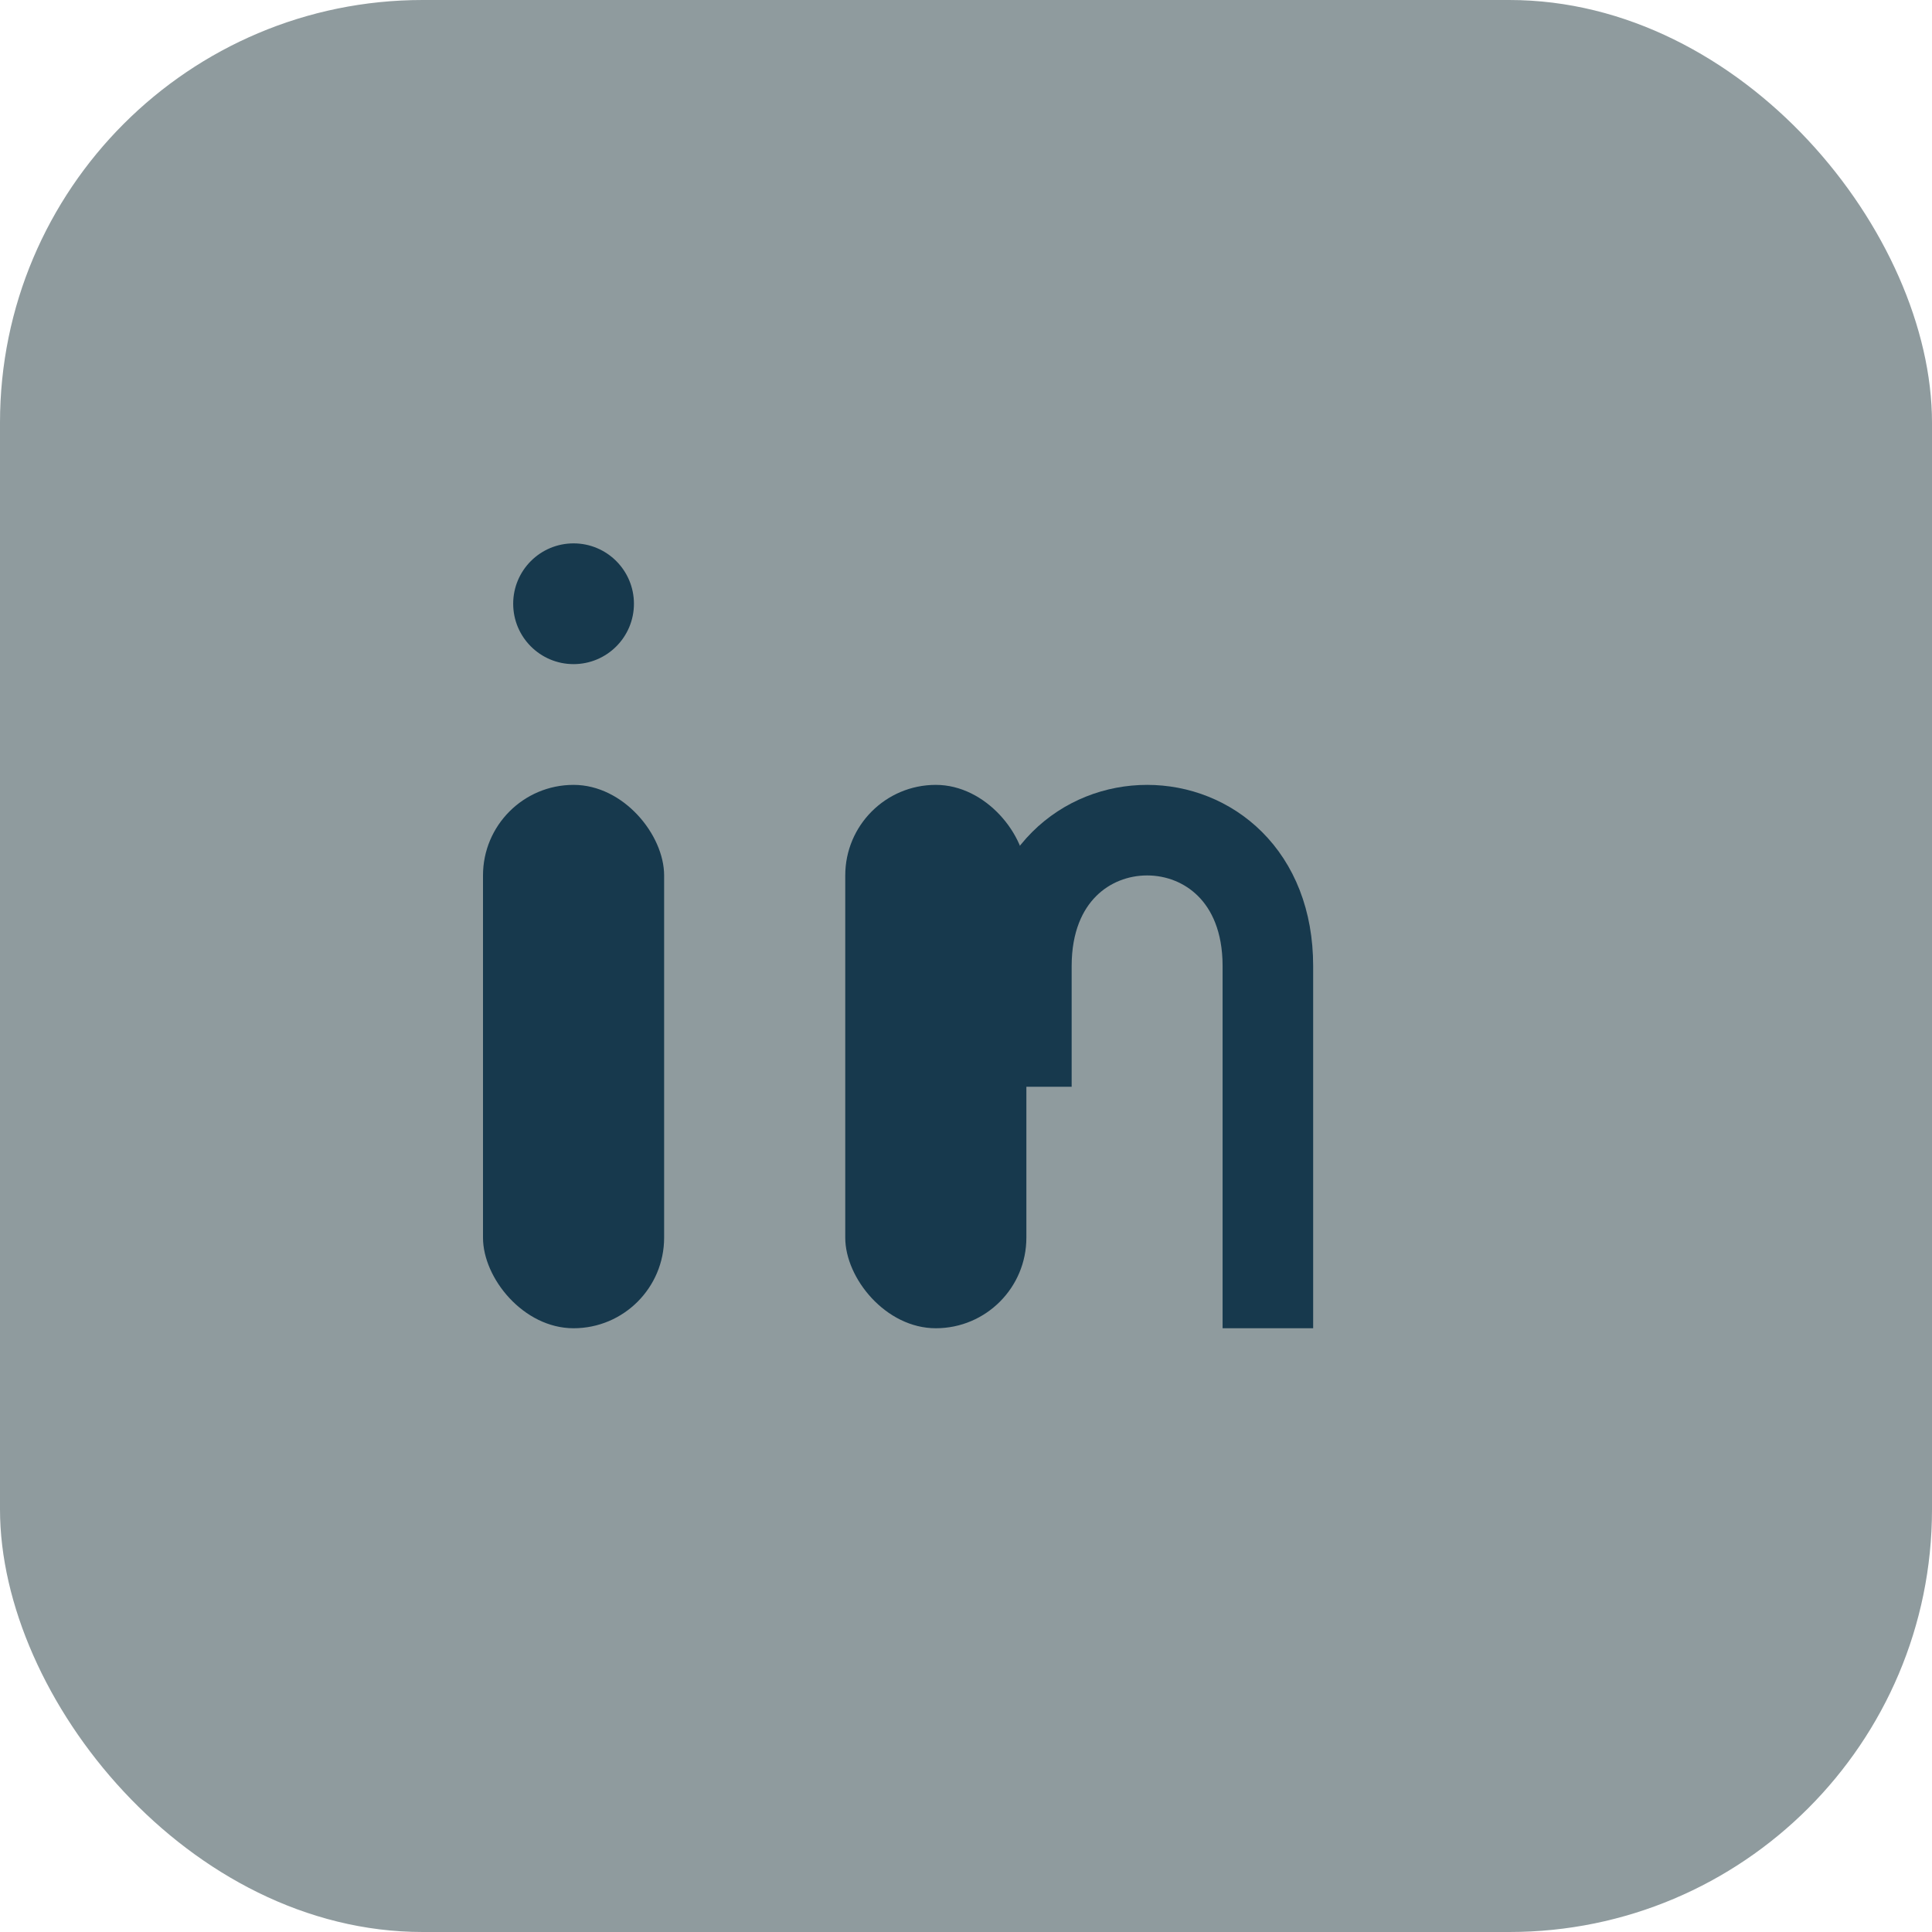
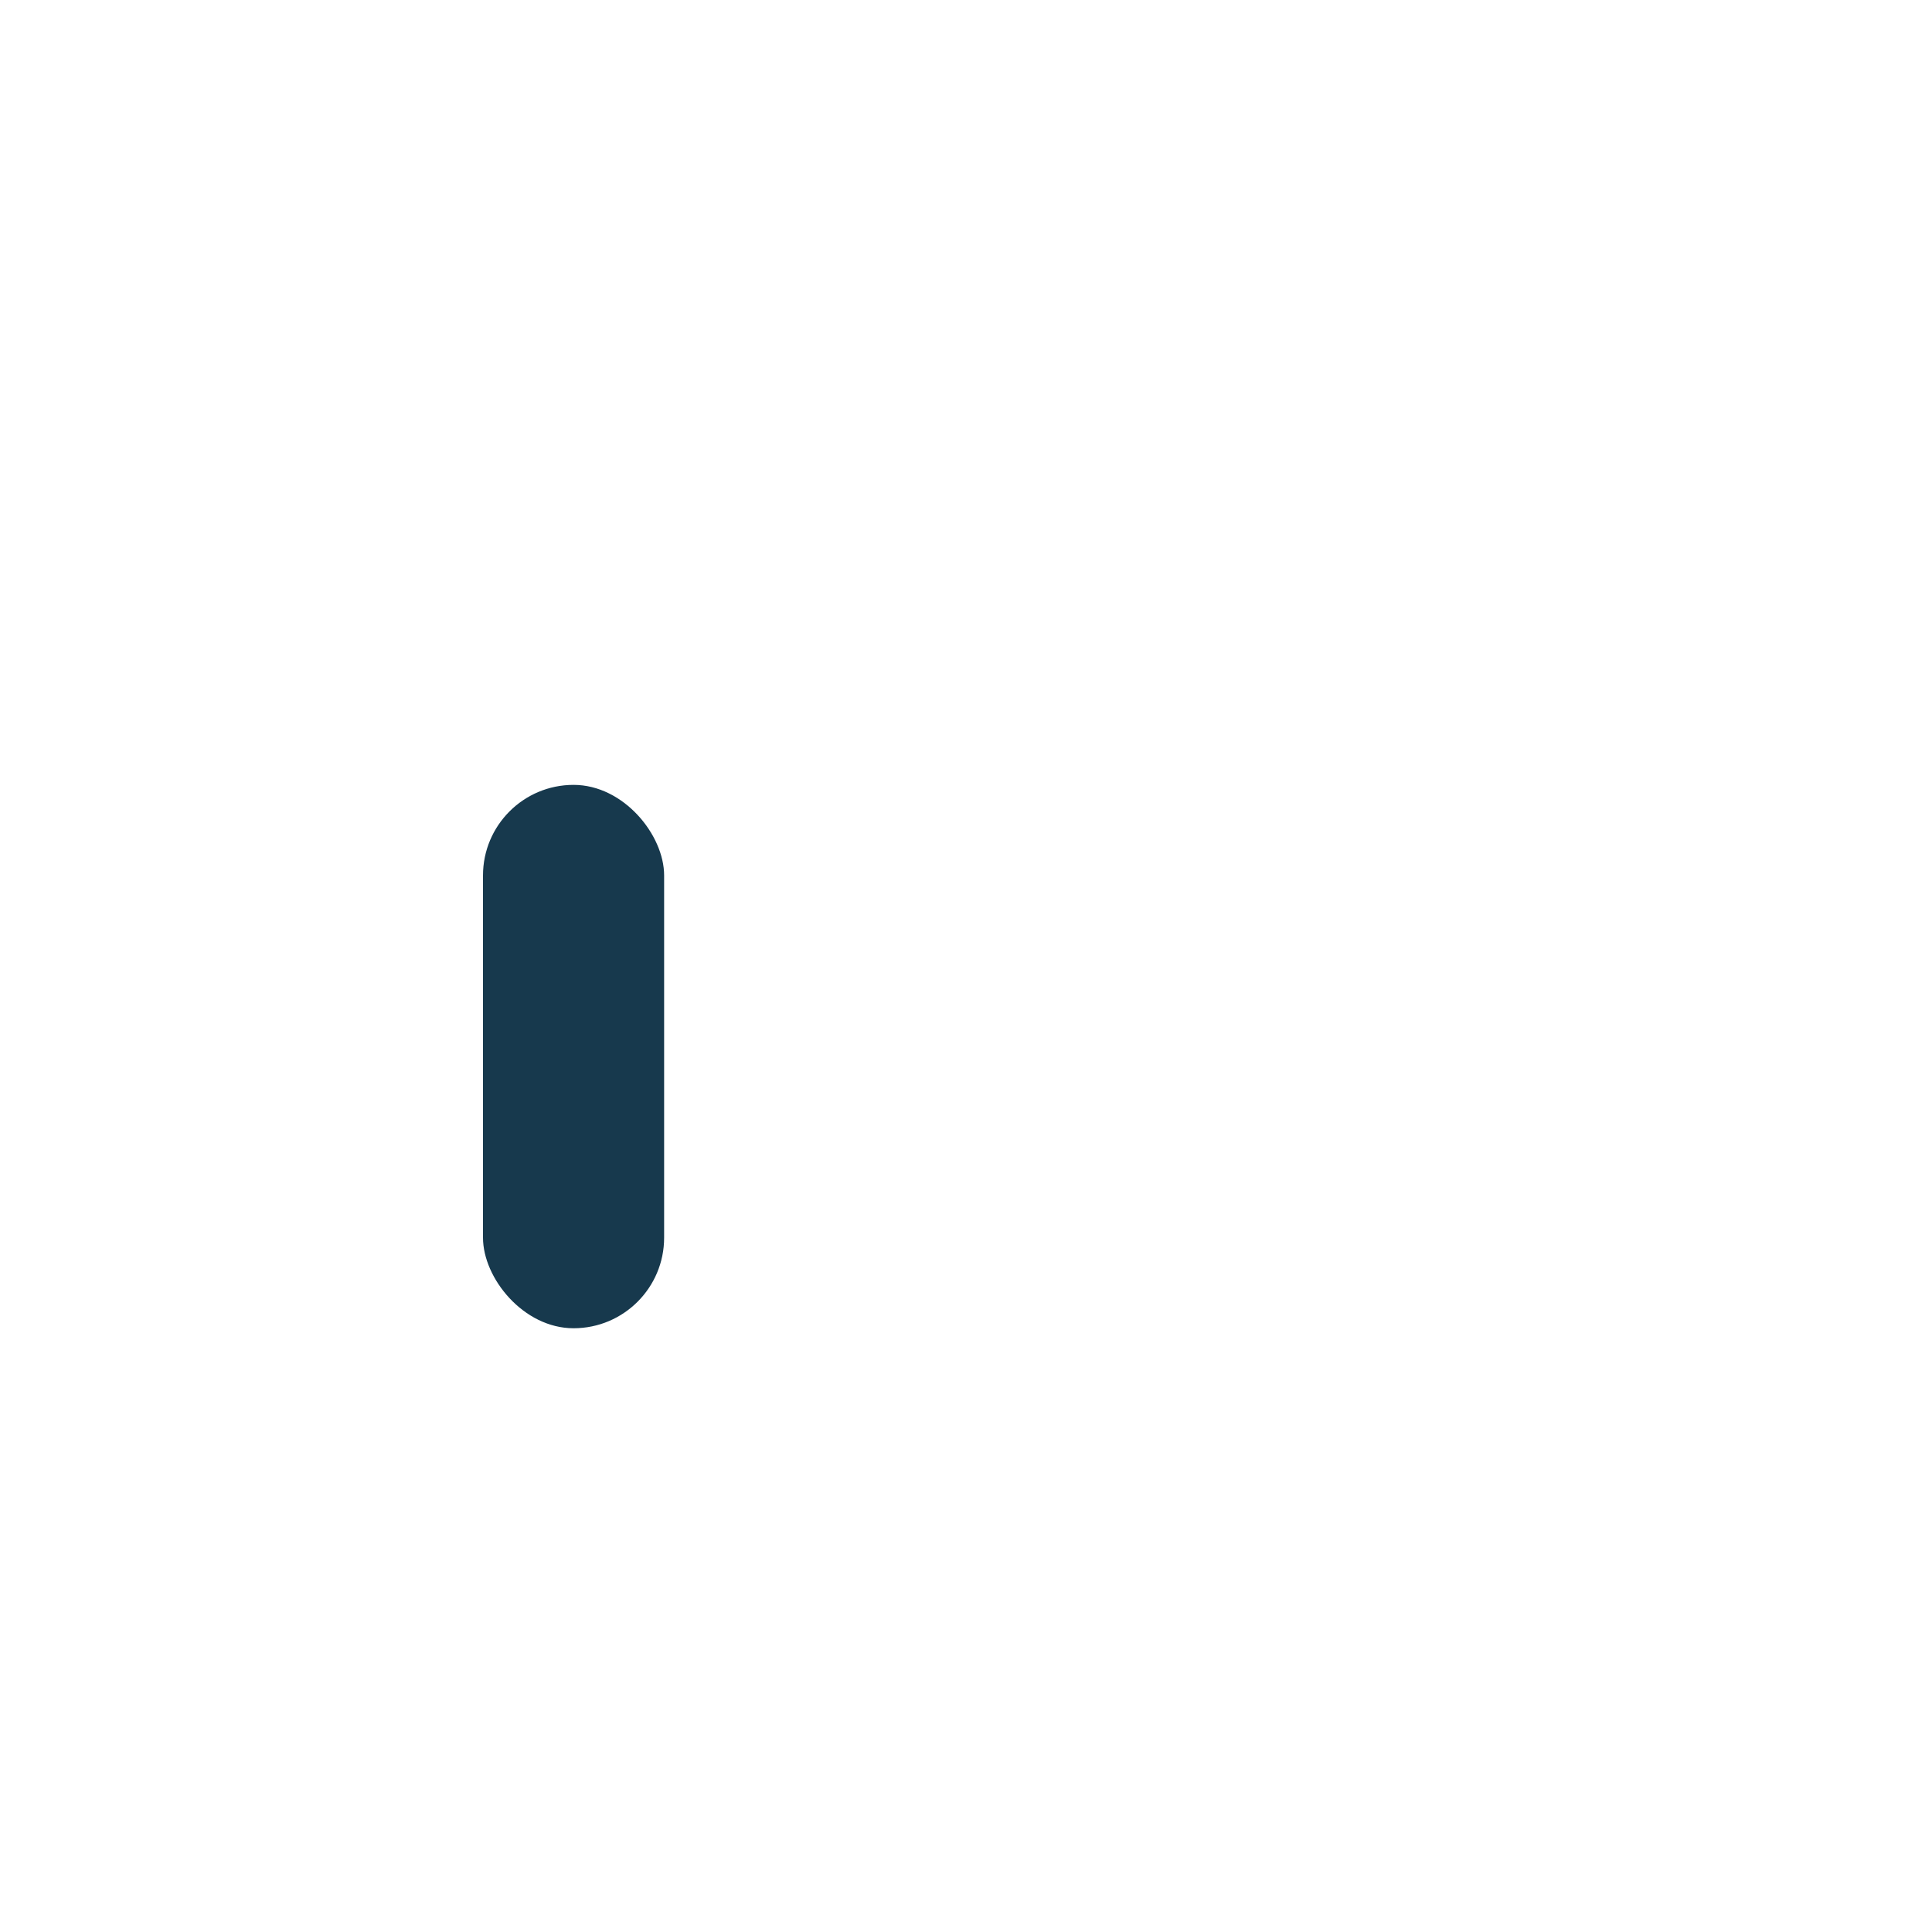
<svg xmlns="http://www.w3.org/2000/svg" width="32" height="32" viewBox="0 0 32 32">
-   <rect width="32" height="32" rx="7" fill="#8F9B9E" />
  <rect x="8" y="13" width="3" height="9" rx="1.5" fill="#17394D" />
-   <rect x="14" y="13" width="3" height="9" rx="1.5" fill="#17394D" />
-   <circle cx="9.5" cy="10" r="1" fill="#17394D" />
-   <path d="M17 18v-2c0-3 4-3 4 0v6" stroke="#17394D" stroke-width="1.5" fill="none" />
</svg>